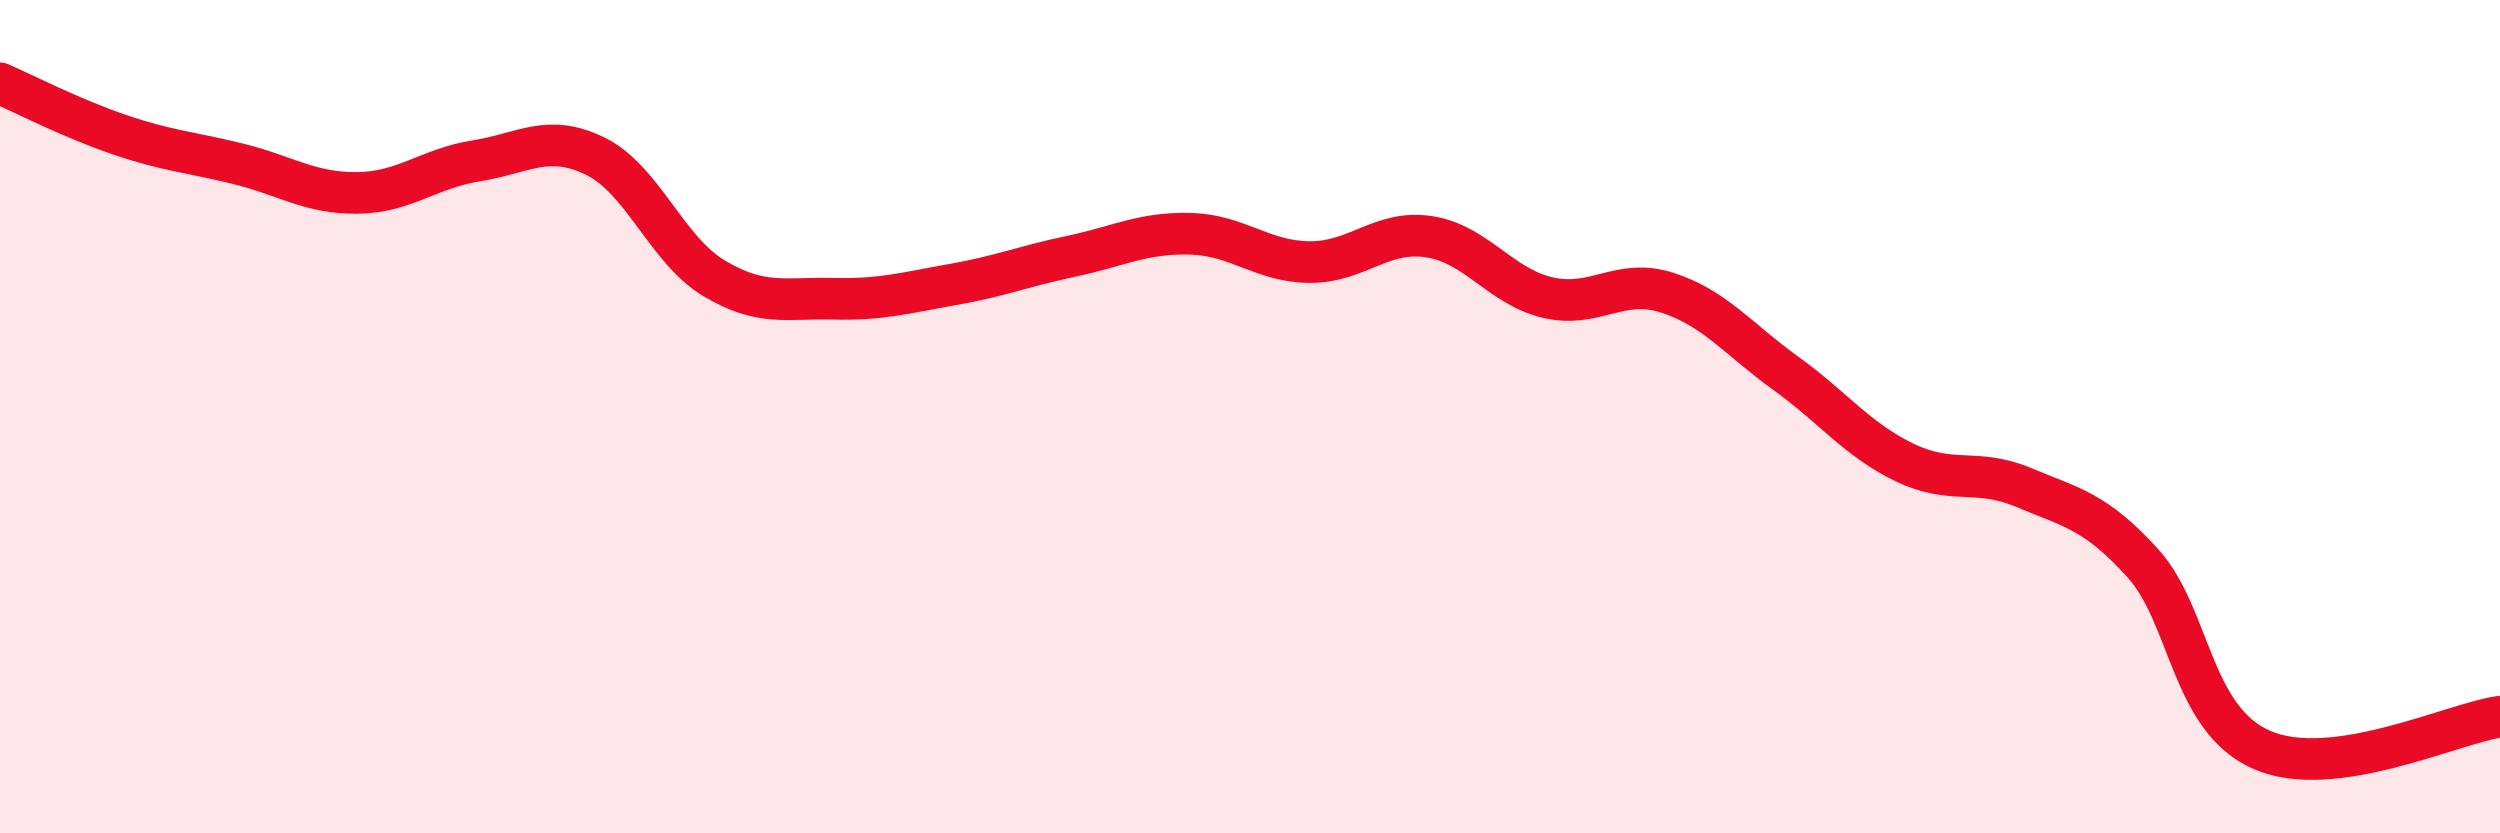
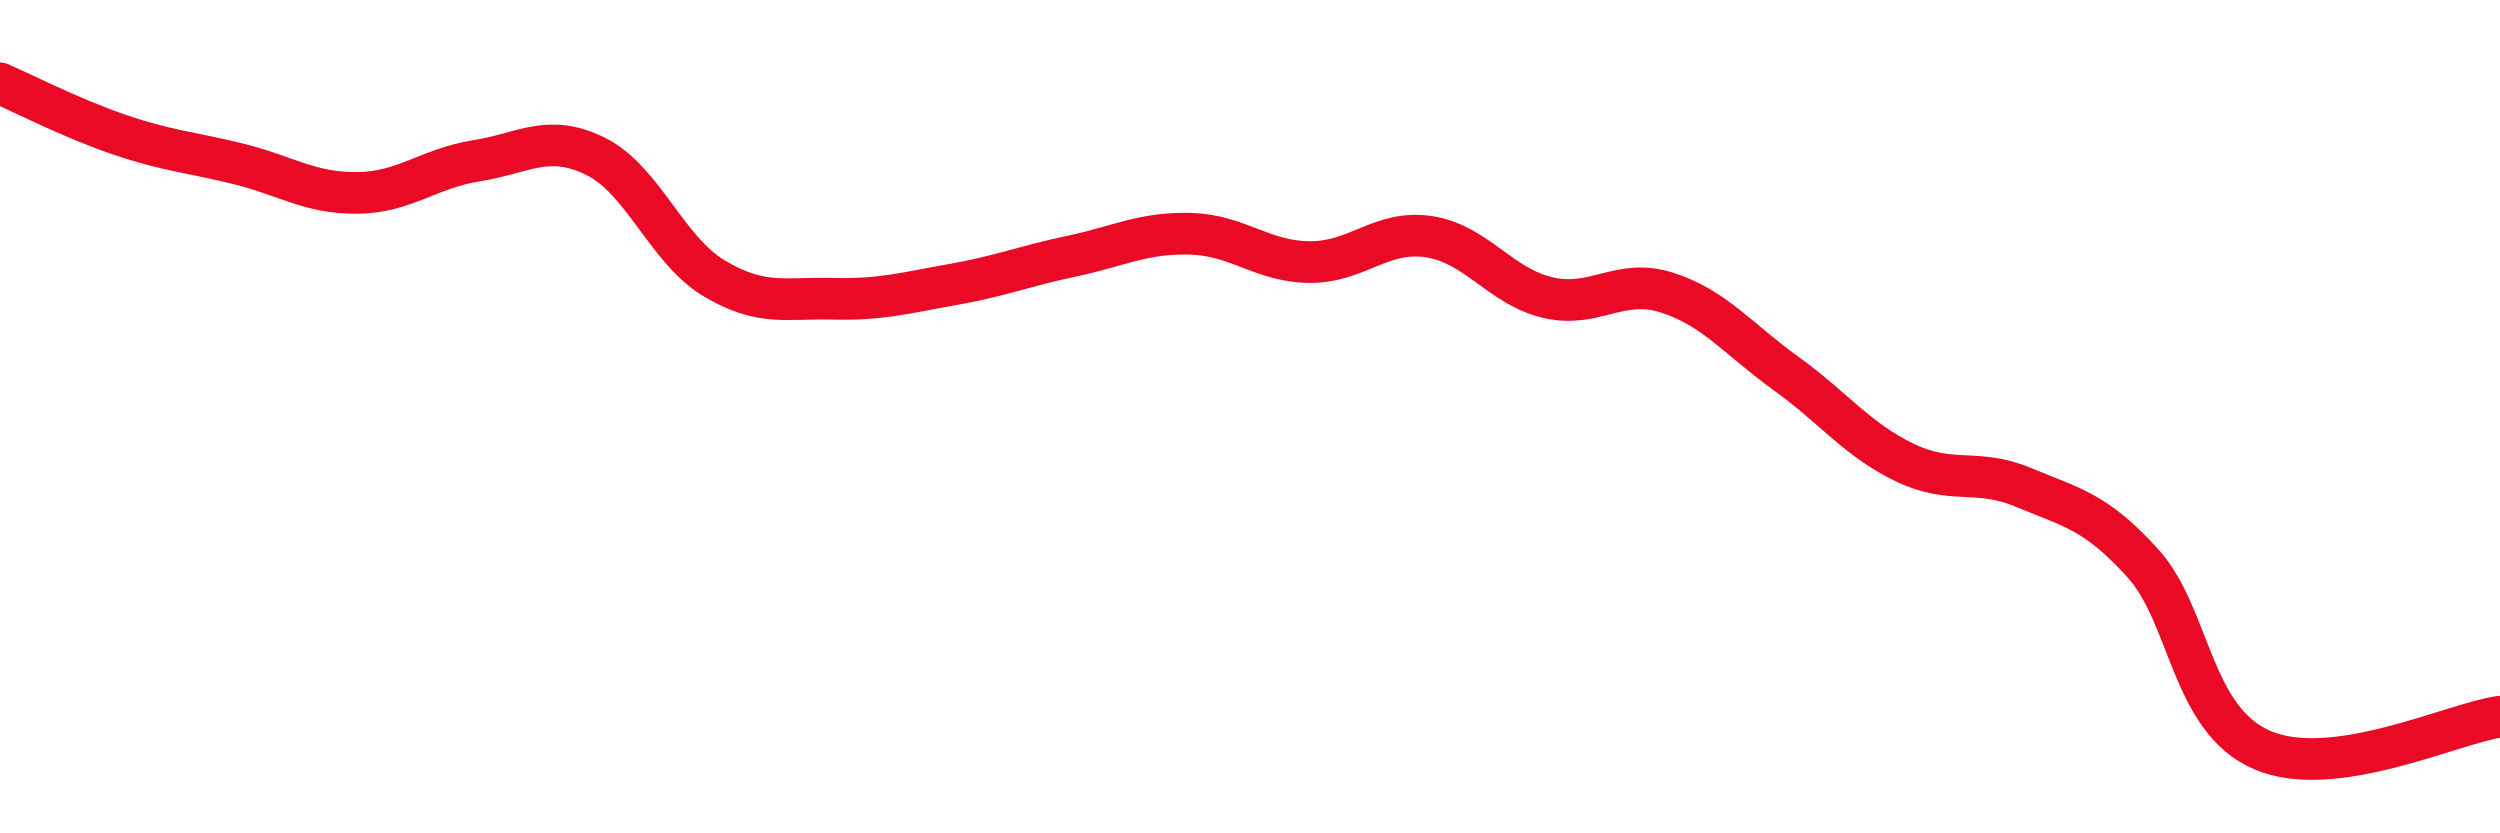
<svg xmlns="http://www.w3.org/2000/svg" width="60" height="20" viewBox="0 0 60 20">
-   <path d="M 0,2 C 0.57,2.25 1.72,2.84 2.86,3.23 C 4,3.62 4.57,3.65 5.71,3.93 C 6.85,4.21 7.43,4.64 8.57,4.63 C 9.71,4.62 10.29,4.04 11.43,3.86 C 12.57,3.68 13.15,3.19 14.29,3.75 C 15.43,4.31 16,6 17.14,6.68 C 18.28,7.36 18.86,7.14 20,7.17 C 21.14,7.2 21.72,7.03 22.86,6.83 C 24,6.63 24.57,6.39 25.71,6.15 C 26.85,5.91 27.43,5.58 28.57,5.61 C 29.71,5.64 30.29,6.28 31.43,6.29 C 32.57,6.3 33.15,5.51 34.29,5.68 C 35.43,5.85 36,6.87 37.14,7.14 C 38.28,7.41 38.86,6.66 40,7.02 C 41.14,7.38 41.72,8.14 42.86,8.96 C 44,9.78 44.57,10.55 45.71,11.1 C 46.85,11.65 47.43,11.22 48.57,11.7 C 49.71,12.18 50.29,12.26 51.43,13.52 C 52.57,14.78 52.58,17.26 54.29,18 C 56,18.74 58.86,17.36 60,17.2L60 20L0 20Z" fill="#EB0A25" opacity="0.1" stroke-linecap="round" stroke-linejoin="round" />
  <path d="M 0,2 C 0.57,2.25 1.72,2.84 2.86,3.23 C 4,3.62 4.57,3.65 5.71,3.93 C 6.85,4.21 7.43,4.64 8.57,4.63 C 9.71,4.62 10.29,4.04 11.43,3.86 C 12.57,3.68 13.15,3.19 14.29,3.75 C 15.43,4.31 16,6 17.14,6.68 C 18.28,7.36 18.86,7.14 20,7.17 C 21.14,7.2 21.72,7.03 22.86,6.83 C 24,6.63 24.57,6.39 25.71,6.15 C 26.85,5.91 27.43,5.58 28.57,5.61 C 29.71,5.64 30.29,6.28 31.43,6.29 C 32.57,6.3 33.15,5.51 34.29,5.68 C 35.43,5.85 36,6.87 37.14,7.14 C 38.28,7.41 38.86,6.66 40,7.02 C 41.14,7.38 41.72,8.14 42.86,8.96 C 44,9.78 44.57,10.55 45.71,11.1 C 46.85,11.65 47.43,11.22 48.57,11.7 C 49.71,12.18 50.29,12.26 51.43,13.52 C 52.57,14.78 52.58,17.26 54.29,18 C 56,18.74 58.86,17.36 60,17.2" stroke="#EB0A25" stroke-width="1" fill="none" stroke-linecap="round" stroke-linejoin="round" />
</svg>